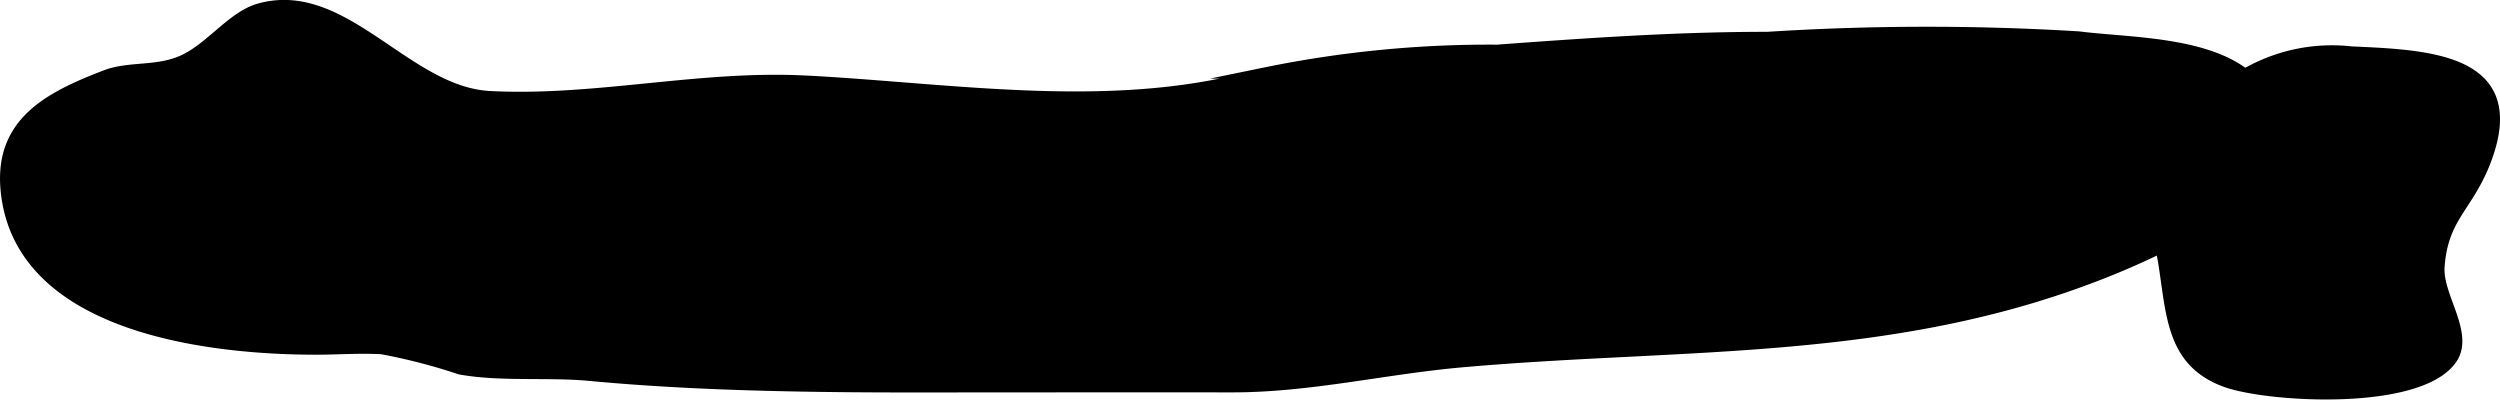
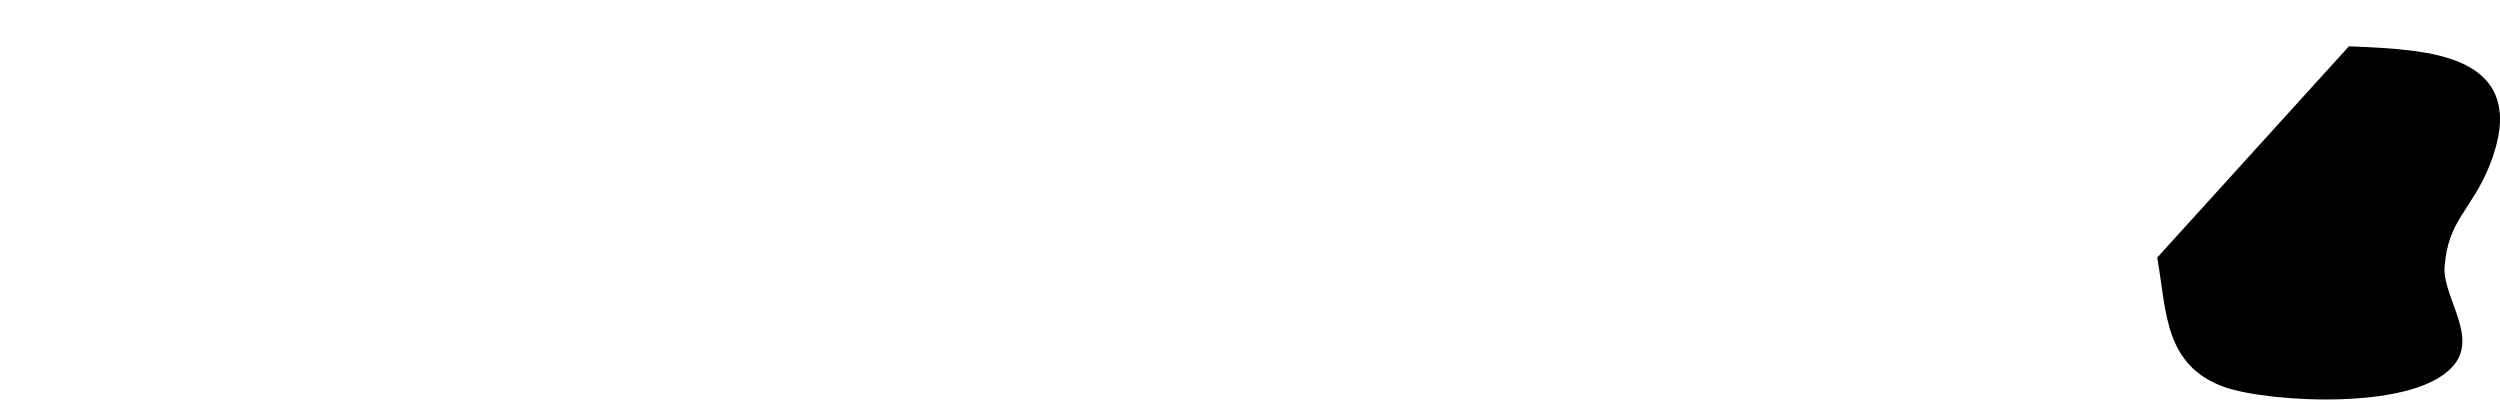
<svg xmlns="http://www.w3.org/2000/svg" version="1.1" width="11.683mm" height="1.867mm" viewBox="0 0 33.116 5.291">
  <defs>
    <style type="text/css">
      .a {
        stroke: #000;
        stroke-miterlimit: 10;
        stroke-width: 0.15px;
        fill-rule: evenodd;
      }
    </style>
  </defs>
-   <path class="a" d="M31.147.689c1.044.046,2.308.097,1.763,1.47-.234.588-.558.721-.603,1.377-.027.388.396.884.167,1.216-.427.62-2.414.505-2.983.304-.739-.264-.717-.912-.835-1.622A2.284,2.284,0,0,1,31.147.689Z" />
-   <path class="a" d="M27.988,3.561c-2.847,1.166-5.63.964-8.63,1.23-1.029.092-2.009.332-3.036.331q-1.915-.001-3.83.001c-1.528.003-3.159-.009-4.684-.153-.538-.051-1.186.013-1.715-.085A7.714,7.714,0,0,0,5.057,4.617c-.282-.016-.574.005-.857.006-1.375.002-3.94-.266-4.117-2.103-.086-.892.559-1.228,1.319-1.519.316-.12.68-.042,1.024-.199.366-.166.65-.579,1.004-.681,1.122-.322,1.947,1.102,3.058,1.159,1.384.072,2.753-.271,4.14-.207q.1.004.199.01c1.955.115,4.046.448,5.937-.117a14.762,14.762,0,0,1,3.069-.3c1.191-.088,2.385-.171,3.58-.17a33.21,33.21,0,0,1,4.124-.006c.721.094,1.974.052,2.429.741C30.6,2.194,29.356,3,27.988,3.561Z" />
+   <path class="a" d="M31.147.689c1.044.046,2.308.097,1.763,1.47-.234.588-.558.721-.603,1.377-.027.388.396.884.167,1.216-.427.62-2.414.505-2.983.304-.739-.264-.717-.912-.835-1.622Z" />
</svg>